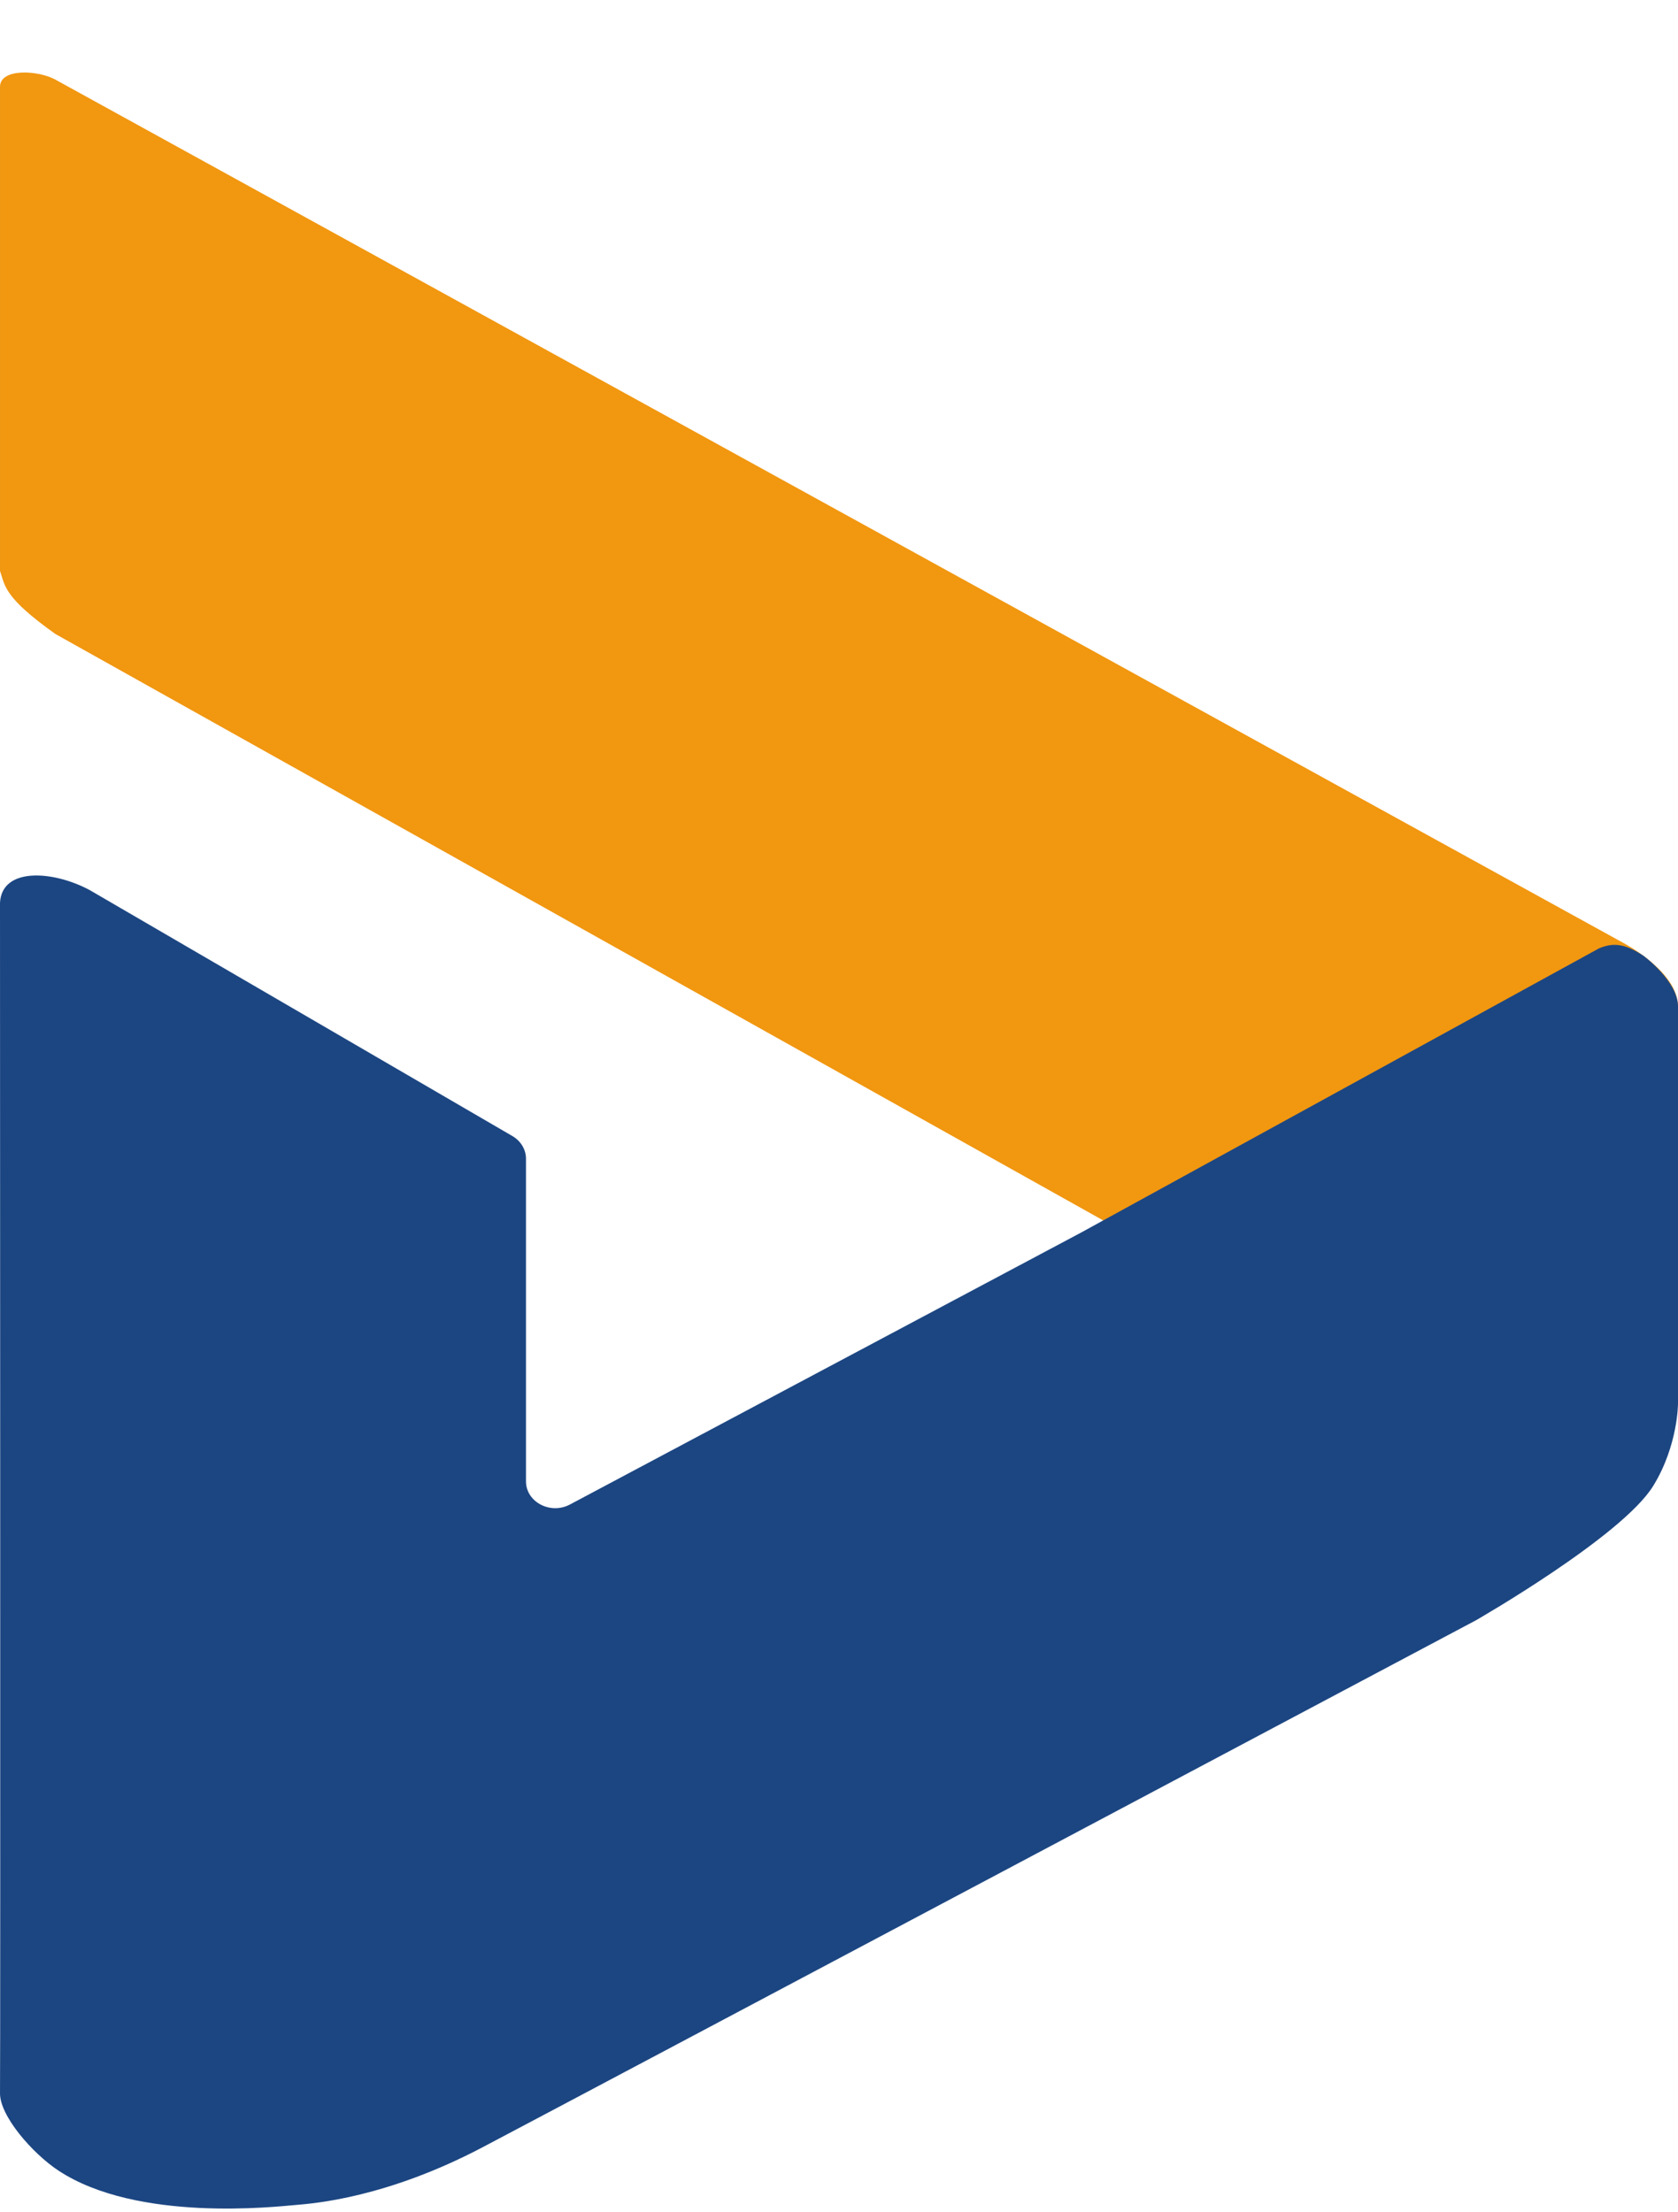
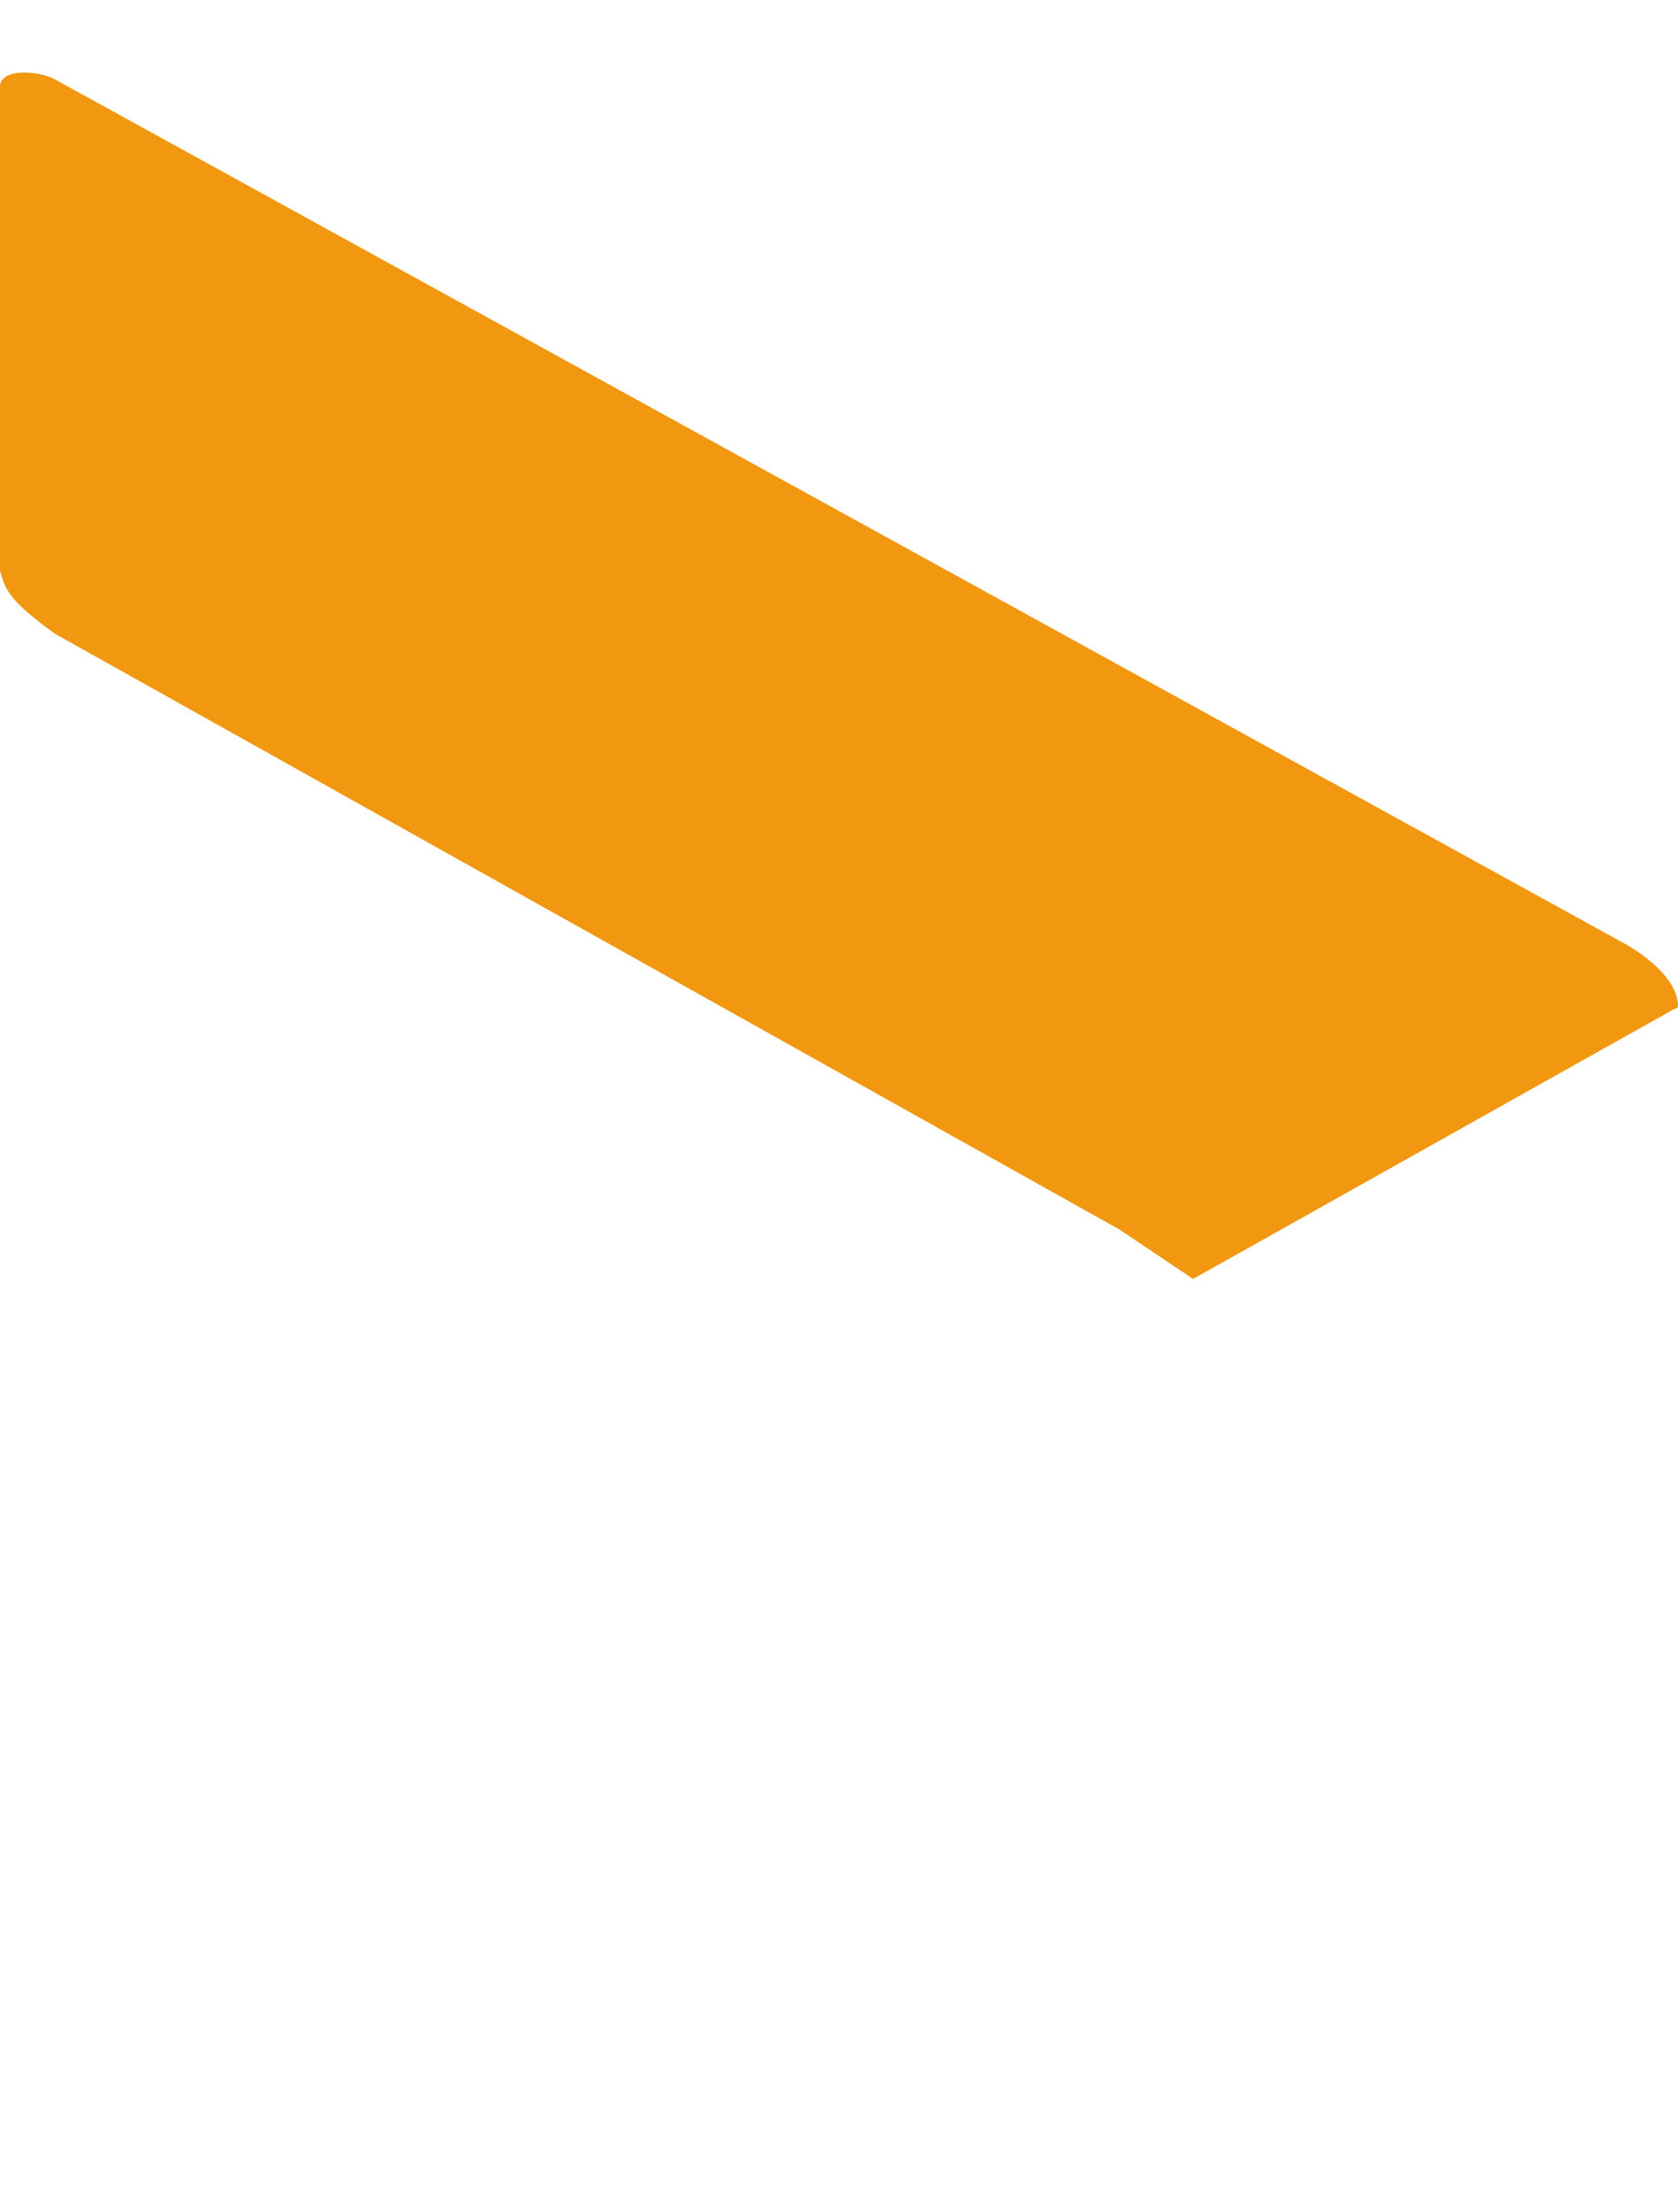
<svg xmlns="http://www.w3.org/2000/svg" width="22" height="29" viewBox="0 0 22 29" fill="none">
  <path d="M15.642 16.765L21.942 13.231C21.942 13.231 22 13.217 22 13.194C22 12.735 21.292 12.365 21.292 12.365L11.009 6.704L0.725 1.043C0.501 0.92 8.96454e-05 0.891 8.96454e-05 1.138V7.484C0.068 7.686 0.054 7.831 0.725 8.31L14.464 15.998L14.675 16.116L15.642 16.765Z" fill="#F19710" />
-   <path d="M22 13.194C22 12.861 21.546 12.528 21.546 12.528C21.329 12.386 21.168 12.343 20.962 12.433L14.464 15.998L14.176 16.156L7.472 19.722C7.216 19.858 6.896 19.689 6.896 19.418V15.189C6.896 15.069 6.829 14.957 6.718 14.892L1.175 11.667C0.69 11.408 0.025 11.368 0 11.833C-0.001 11.858 0 11.898 0 11.898C0 11.898 0.007 27.14 9.53674e-05 27.436C-0.006 27.732 0.422 28.226 0.766 28.453C1.802 29.136 3.62 28.925 3.877 28.904C4.133 28.883 5.076 28.805 6.322 28.15C7.567 27.495 19.352 21.239 19.352 21.239C19.352 21.239 21.268 20.14 21.675 19.478C22 18.951 22 18.4 22 18.4L22 13.194Z" fill="#1C4682" />
</svg>